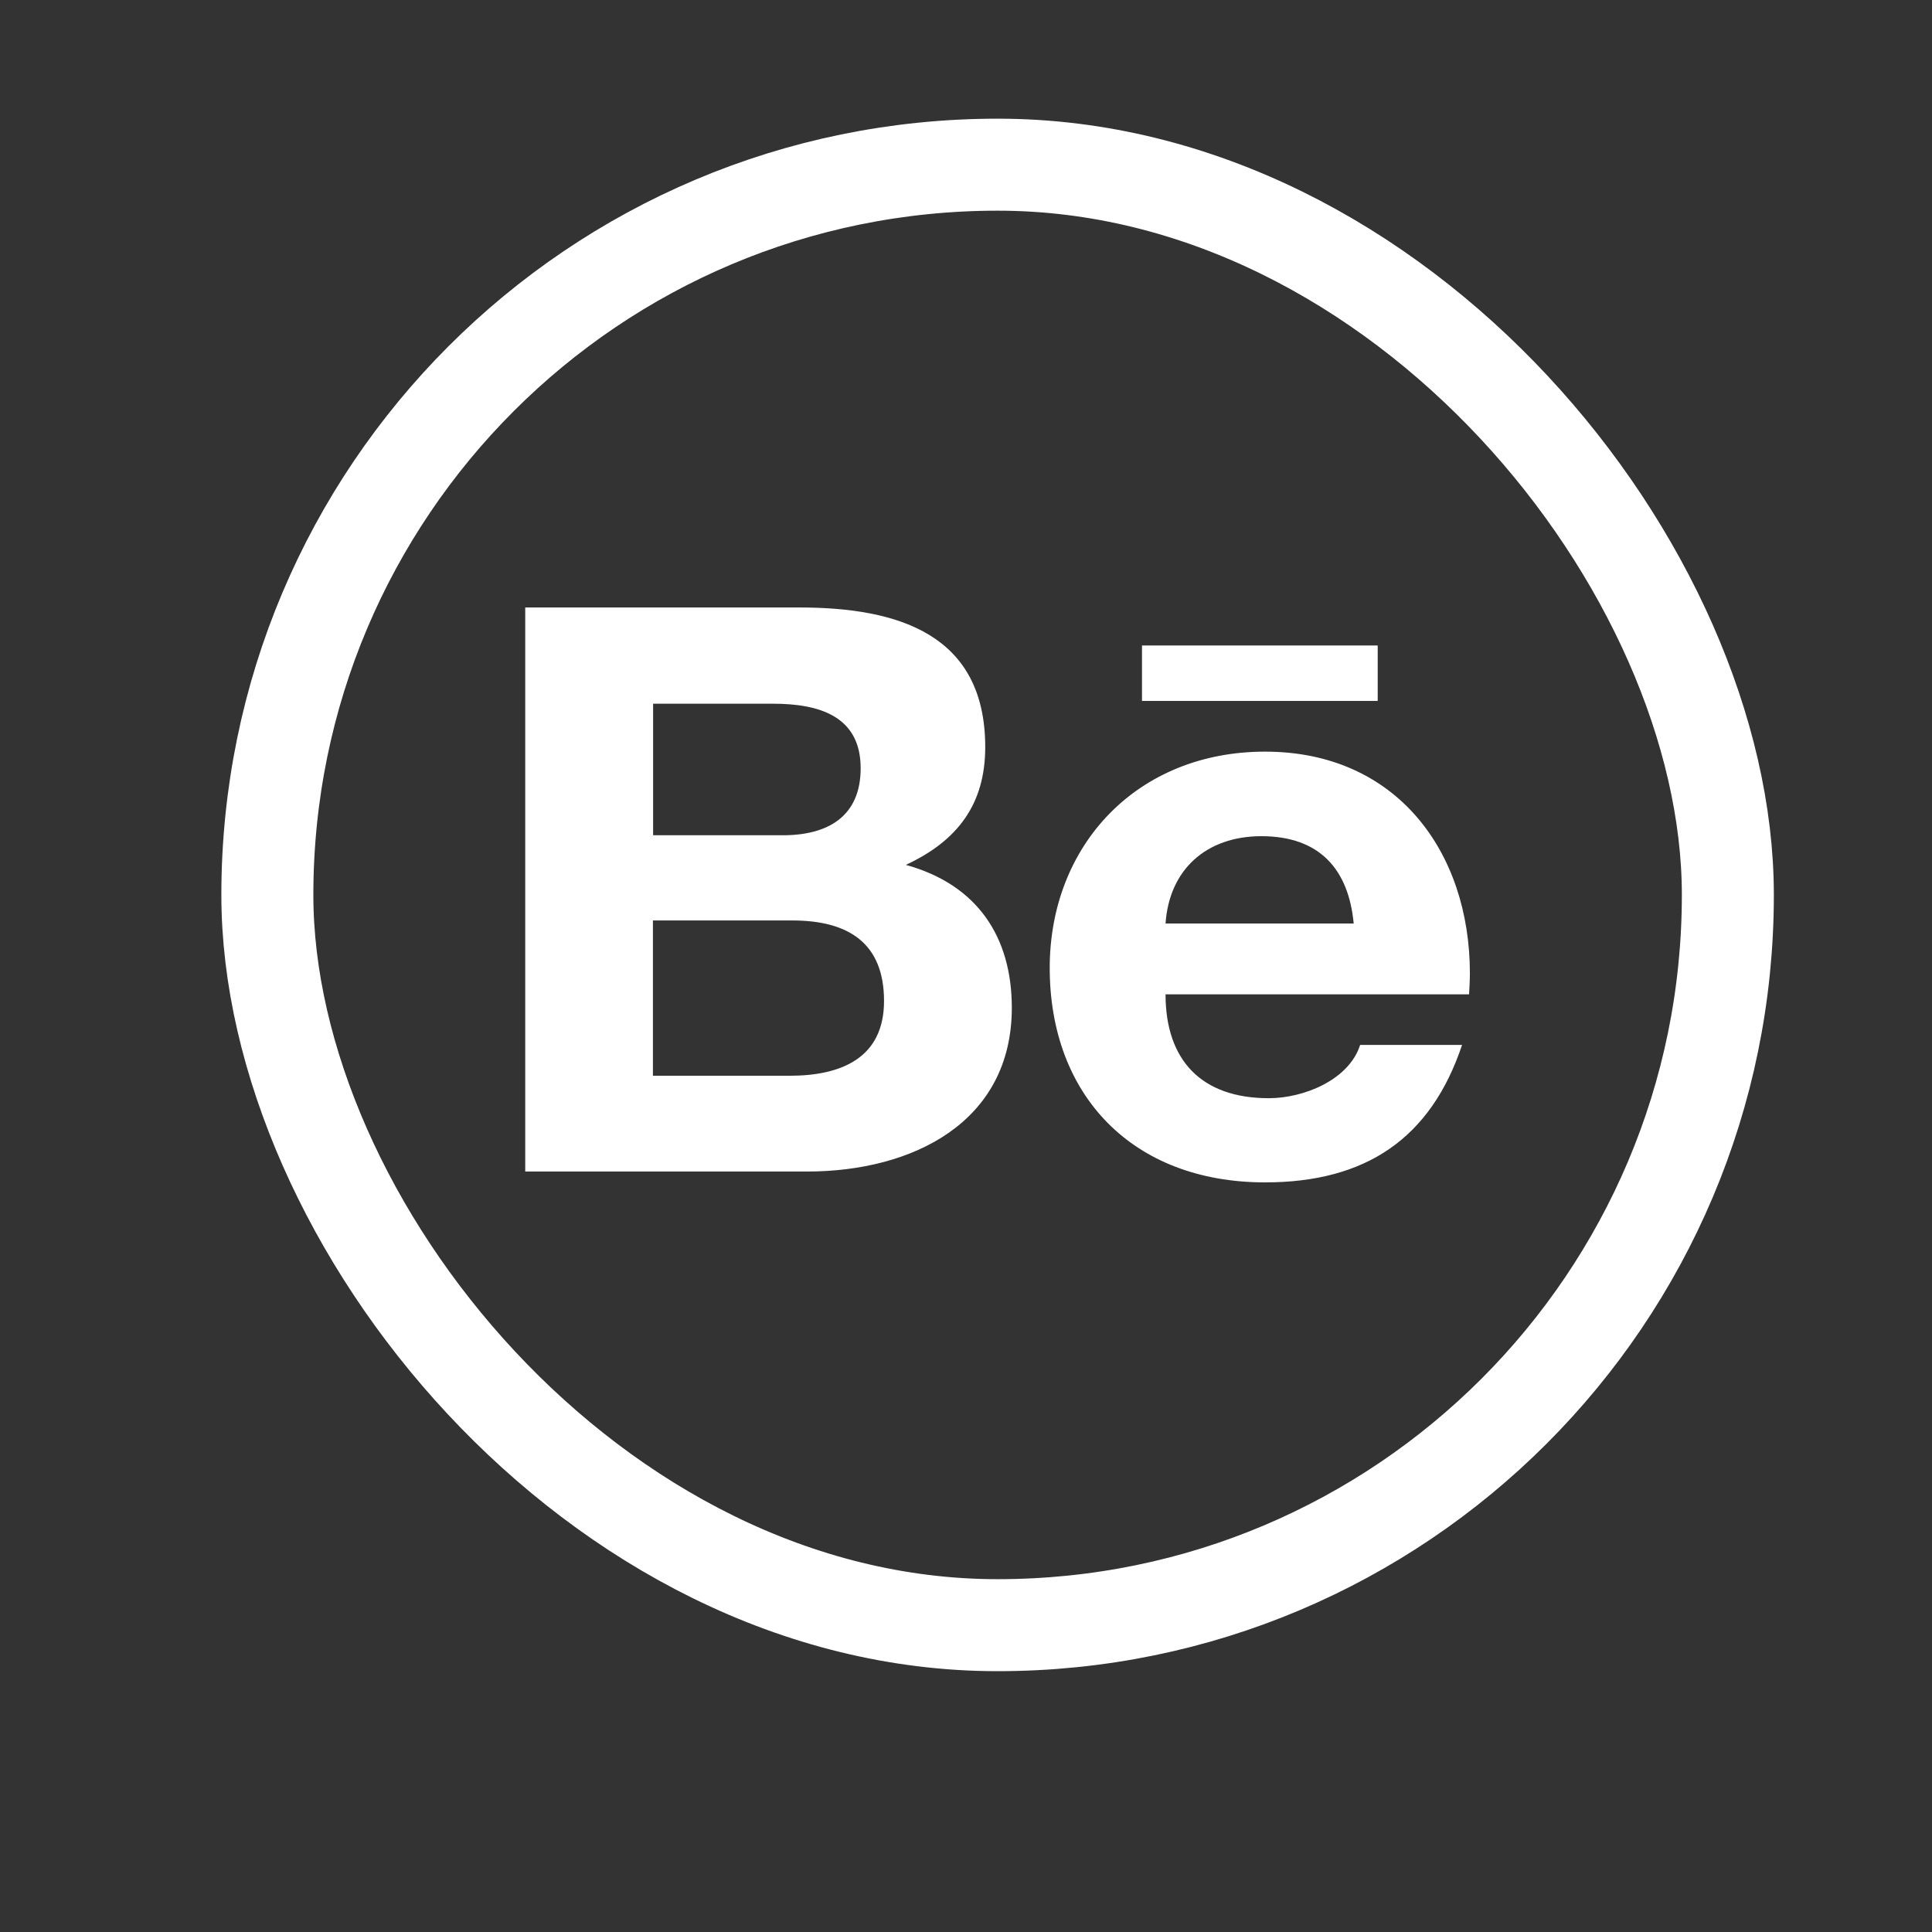
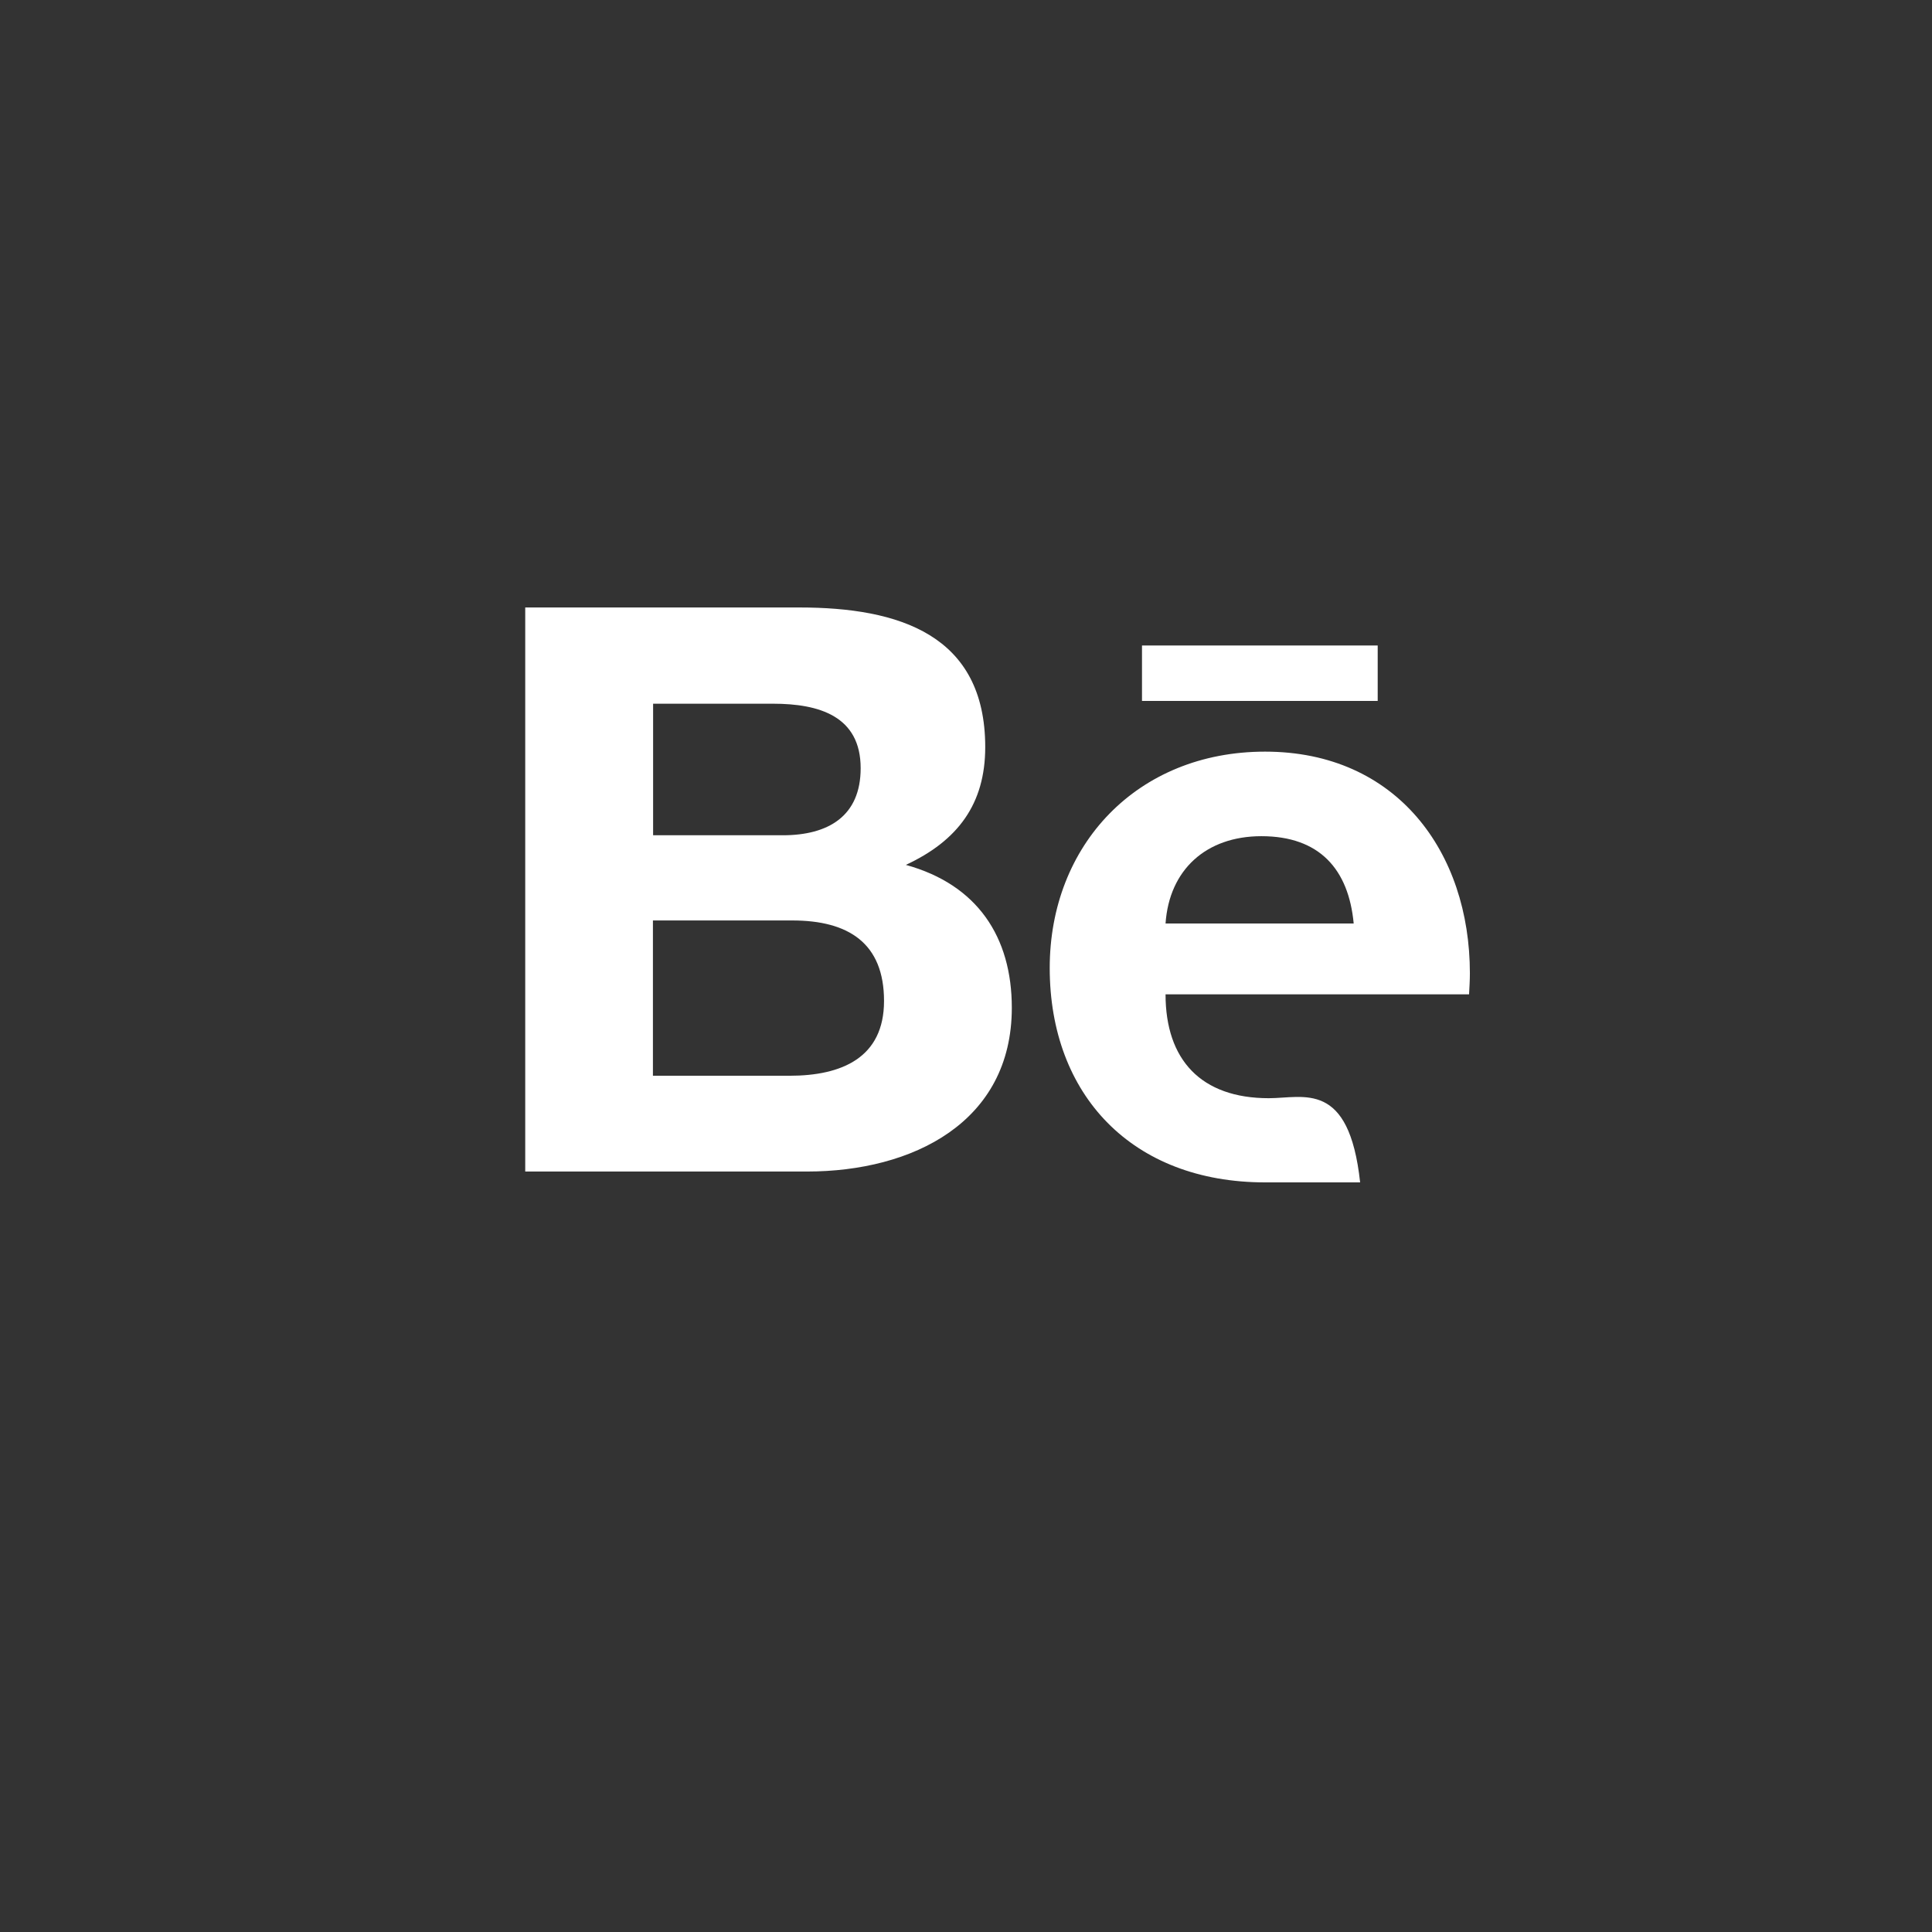
<svg xmlns="http://www.w3.org/2000/svg" width="21" height="21" viewBox="0 0 21 21" fill="none">
  <rect x="0" y="0" width="21" height="21" fill="#333333" stroke="none" />
-   <rect x="2.906" y="1.79" width="15.875" height="15.875" rx="7.938" stroke="#FFFFFF" />
-   <path d="M12.413 7.016H14.975V7.619H12.413V7.016ZM9.846 9.401C10.412 9.138 10.709 8.738 10.709 8.121C10.709 6.899 9.771 6.603 8.689 6.603H5.709V12.734H8.772C9.92 12.734 10.998 12.199 10.998 10.954C10.998 10.184 10.623 9.615 9.846 9.401ZM7.099 7.649H8.402C8.904 7.649 9.355 7.784 9.355 8.35C9.355 8.87 9.005 9.079 8.508 9.079H7.099V7.649ZM8.582 11.693H7.097V10.005H8.612C9.223 10.005 9.609 10.252 9.609 10.88C9.609 11.498 9.148 11.693 8.582 11.693ZM15.977 10.579C15.977 9.265 15.184 8.17 13.751 8.17C12.358 8.17 11.41 9.188 11.41 10.521C11.41 11.904 12.308 12.852 13.751 12.852C14.844 12.852 15.552 12.376 15.892 11.358H14.784C14.663 11.738 14.172 11.937 13.791 11.937C13.054 11.937 12.669 11.519 12.669 10.808H15.968C15.972 10.734 15.977 10.657 15.977 10.579ZM12.669 10.038C12.709 9.454 13.11 9.089 13.711 9.089C14.343 9.089 14.659 9.449 14.714 10.038H12.669Z" fill="#FFFFFF" />
+   <path d="M12.413 7.016H14.975V7.619H12.413V7.016ZM9.846 9.401C10.412 9.138 10.709 8.738 10.709 8.121C10.709 6.899 9.771 6.603 8.689 6.603H5.709V12.734H8.772C9.92 12.734 10.998 12.199 10.998 10.954C10.998 10.184 10.623 9.615 9.846 9.401ZM7.099 7.649H8.402C8.904 7.649 9.355 7.784 9.355 8.35C9.355 8.87 9.005 9.079 8.508 9.079H7.099V7.649ZM8.582 11.693H7.097V10.005H8.612C9.223 10.005 9.609 10.252 9.609 10.88C9.609 11.498 9.148 11.693 8.582 11.693ZM15.977 10.579C15.977 9.265 15.184 8.17 13.751 8.17C12.358 8.17 11.41 9.188 11.41 10.521C11.41 11.904 12.308 12.852 13.751 12.852H14.784C14.663 11.738 14.172 11.937 13.791 11.937C13.054 11.937 12.669 11.519 12.669 10.808H15.968C15.972 10.734 15.977 10.657 15.977 10.579ZM12.669 10.038C12.709 9.454 13.11 9.089 13.711 9.089C14.343 9.089 14.659 9.449 14.714 10.038H12.669Z" fill="#FFFFFF" />
</svg>